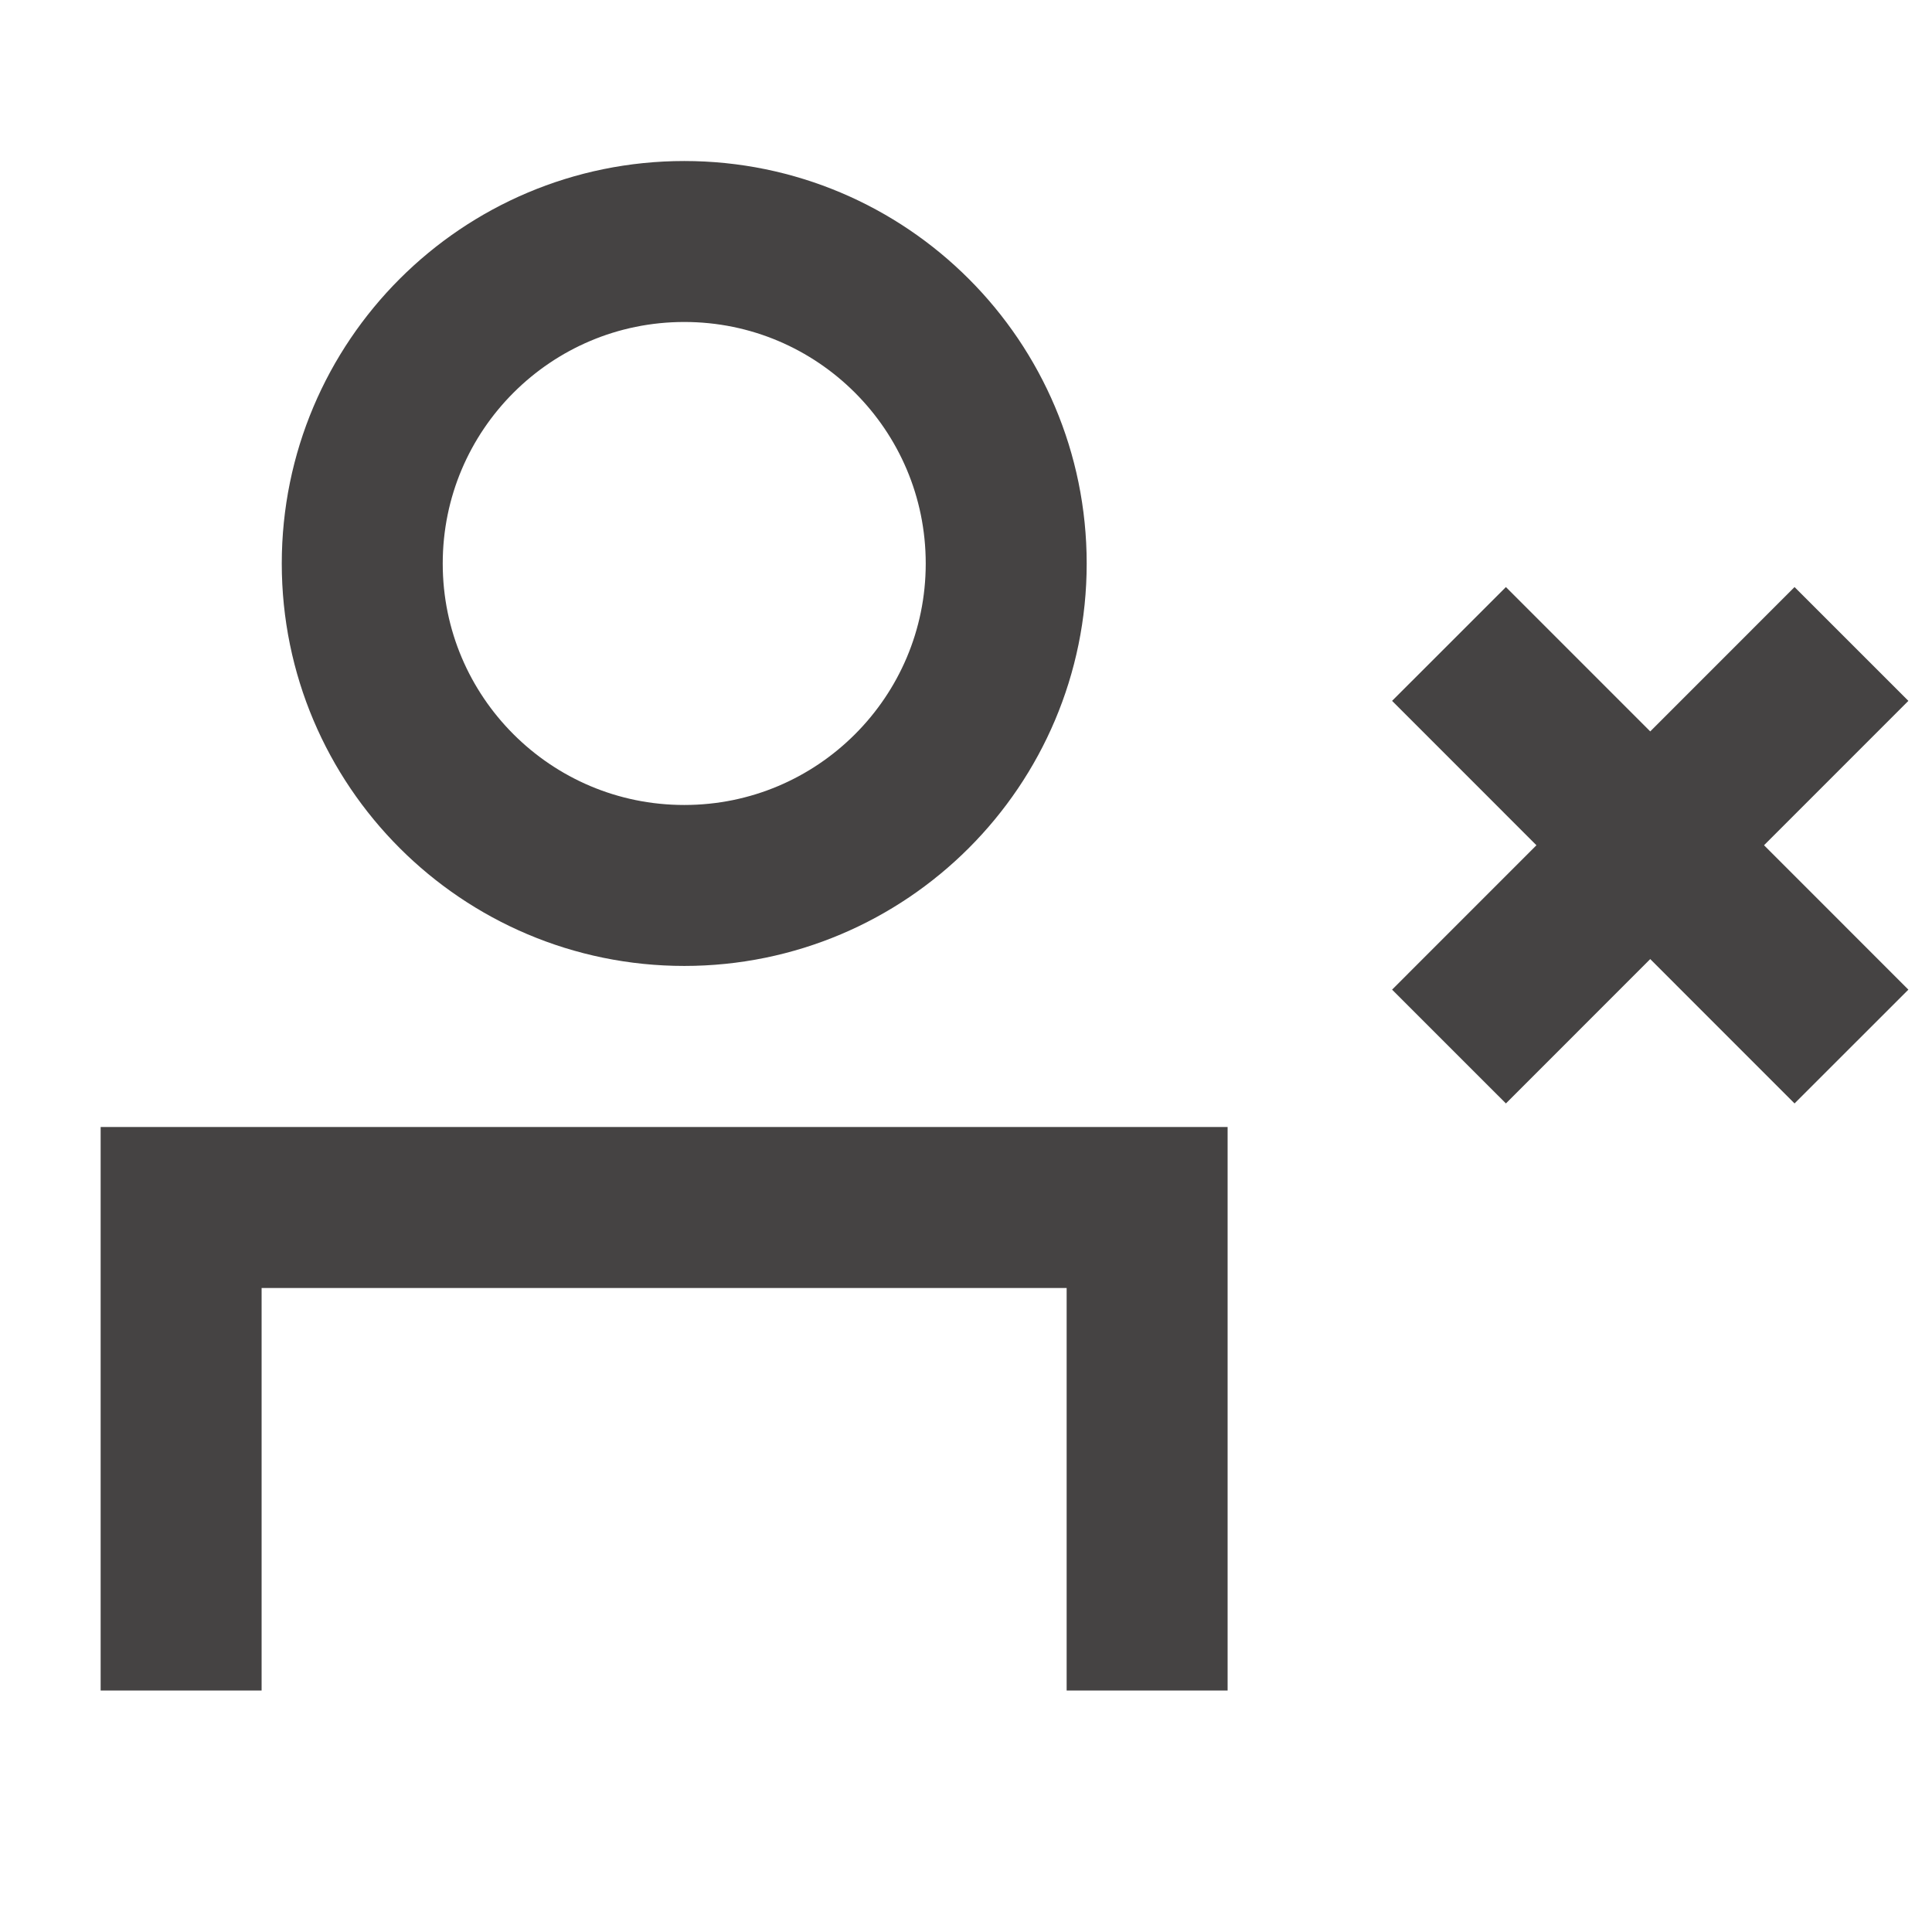
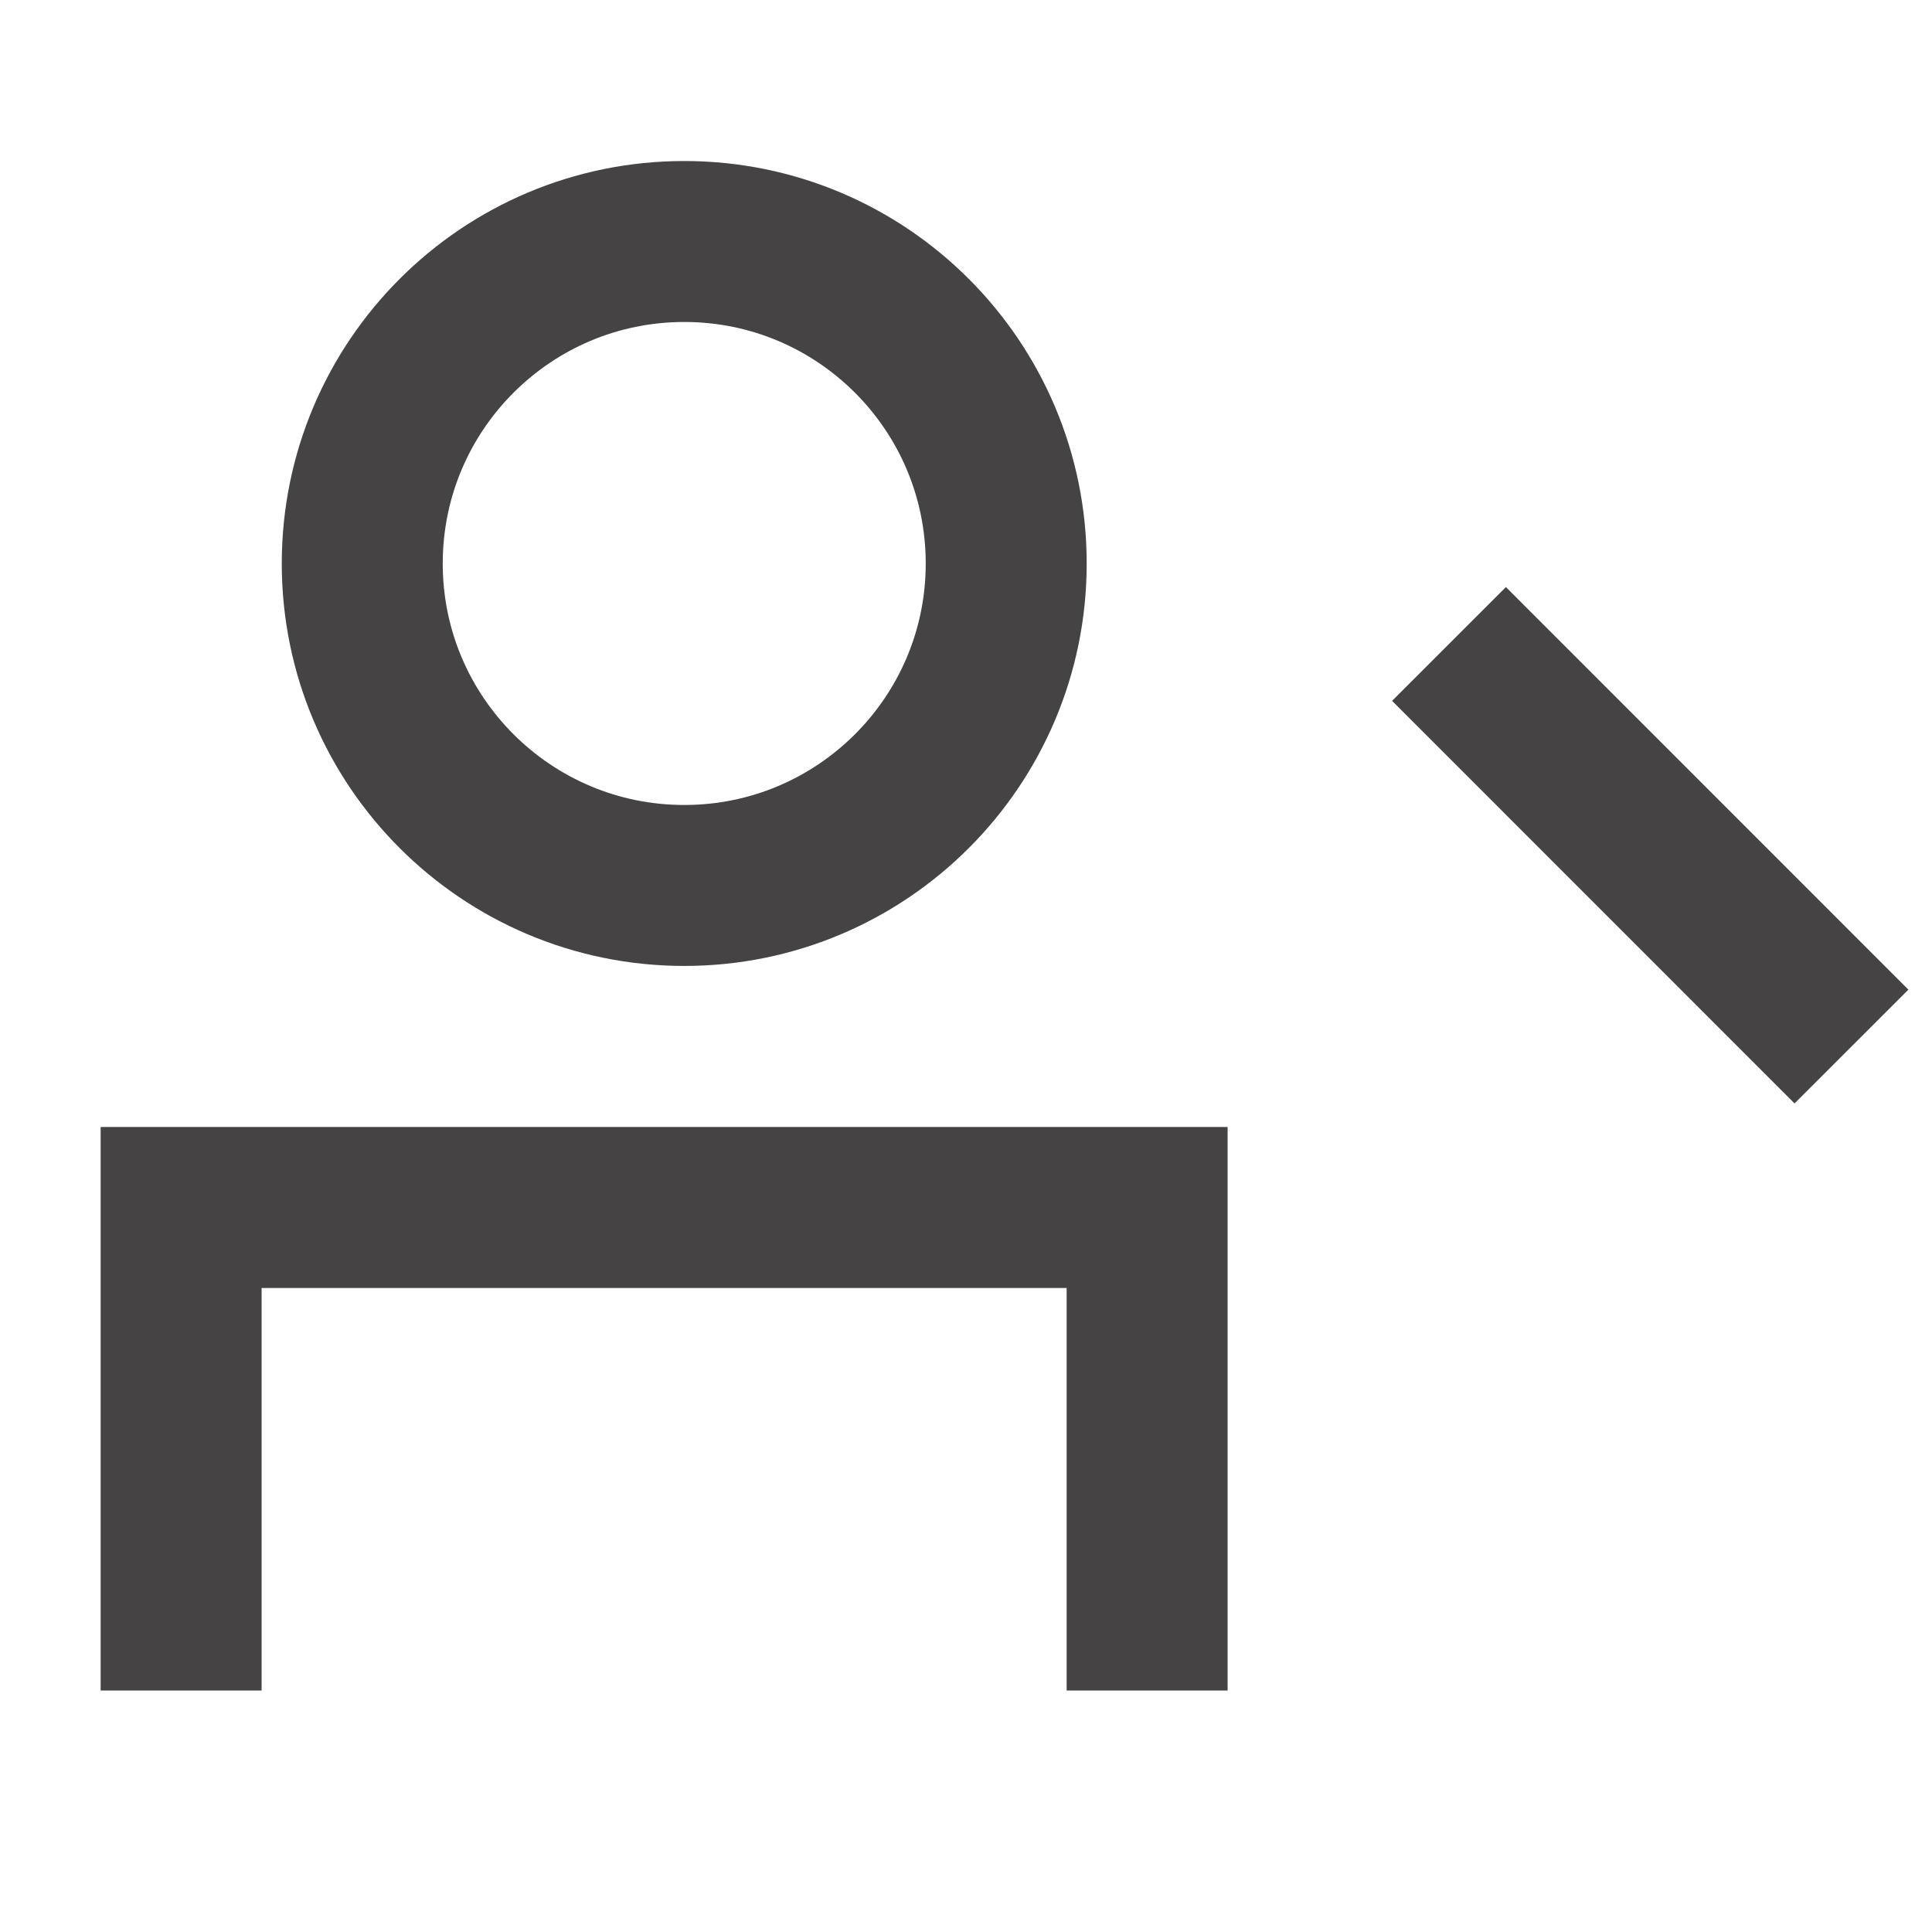
<svg xmlns="http://www.w3.org/2000/svg" width="16" height="16" viewBox="0 0 16 16" fill="none">
  <g id="Icon/16x16/user-x">
    <path id="Vector" d="M9.5 14V10C9.5 10 9.452 10 8 10H3.333C1.881 10 1.5 10 1.5 10V14" stroke="#454343" stroke-width="1.333" />
    <path id="Vector_2" d="M5.667 7.333C7.139 7.333 8.333 6.139 8.333 4.667C8.333 3.194 7.139 2 5.667 2C4.194 2 3 3.194 3 4.667C3 6.139 4.194 7.333 5.667 7.333Z" stroke="#454343" stroke-width="1.333" stroke-linecap="round" stroke-linejoin="round" />
    <path id="Vector_3" d="M12 5.333L15.333 8.667" stroke="#454343" stroke-width="1.333" stroke-linejoin="round" />
-     <path id="Vector_4" d="M15.333 5.333L12 8.667" stroke="#454343" stroke-width="1.333" stroke-linejoin="round" />
  </g>
</svg>